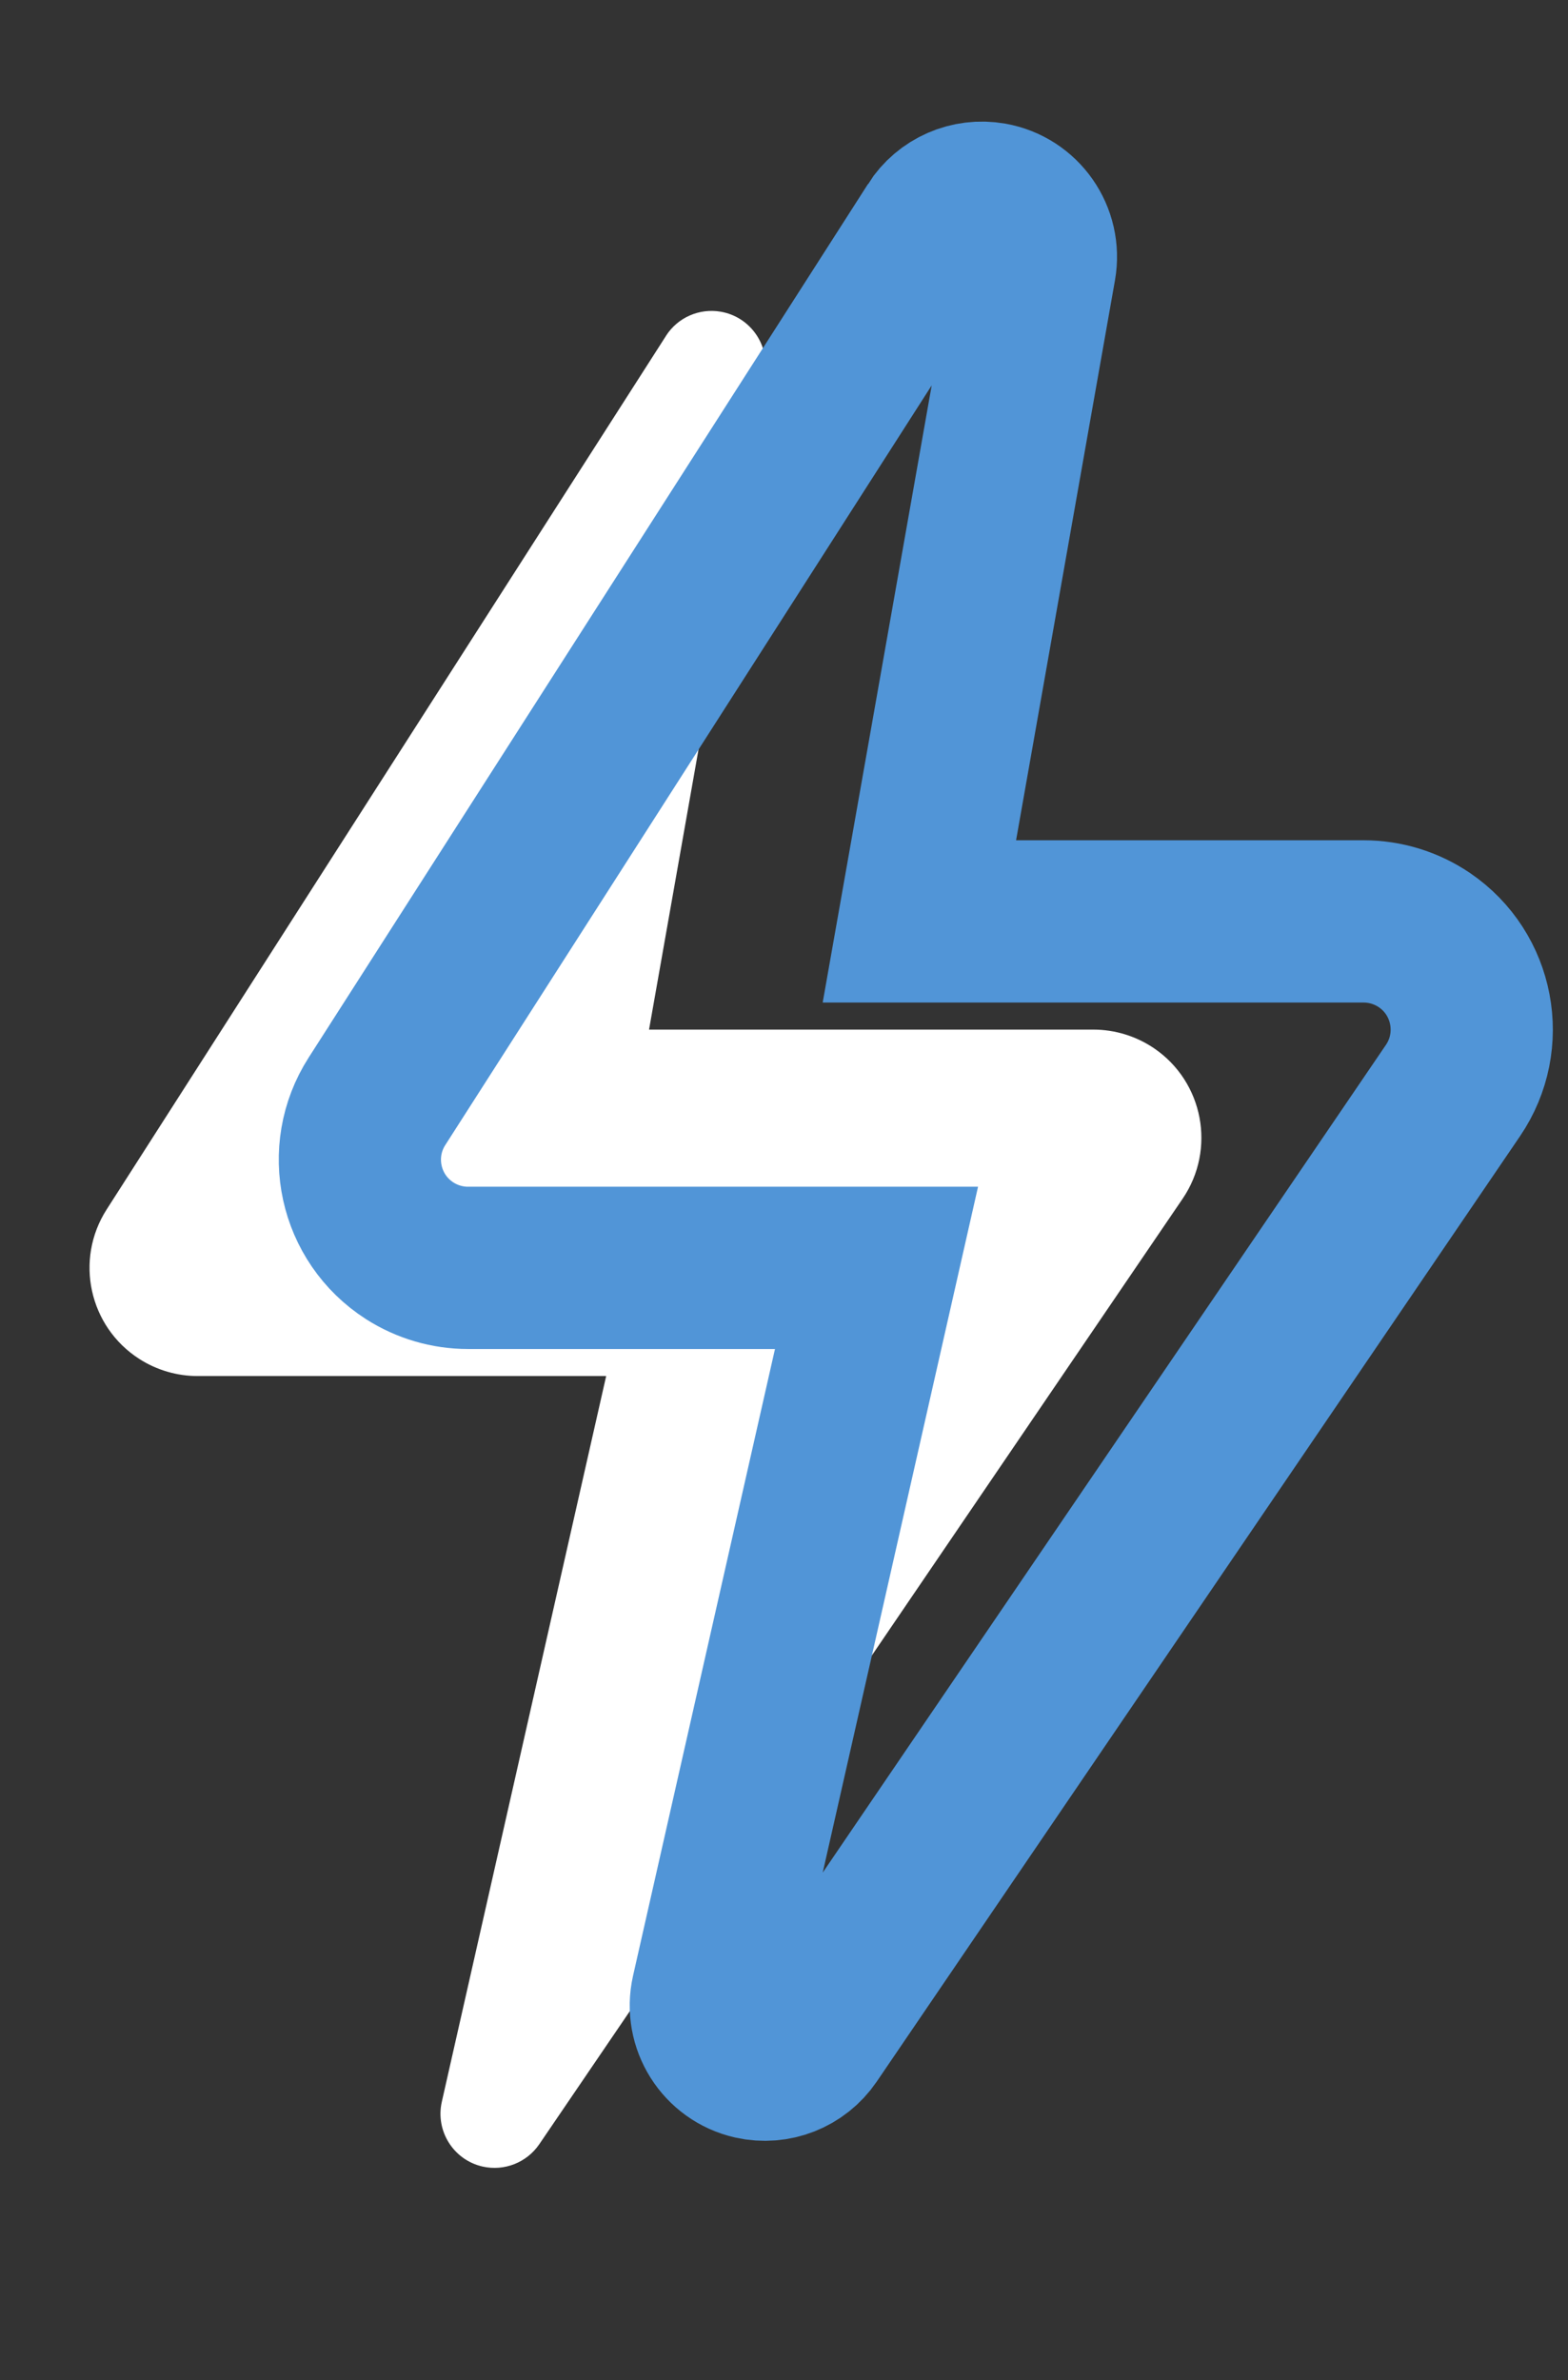
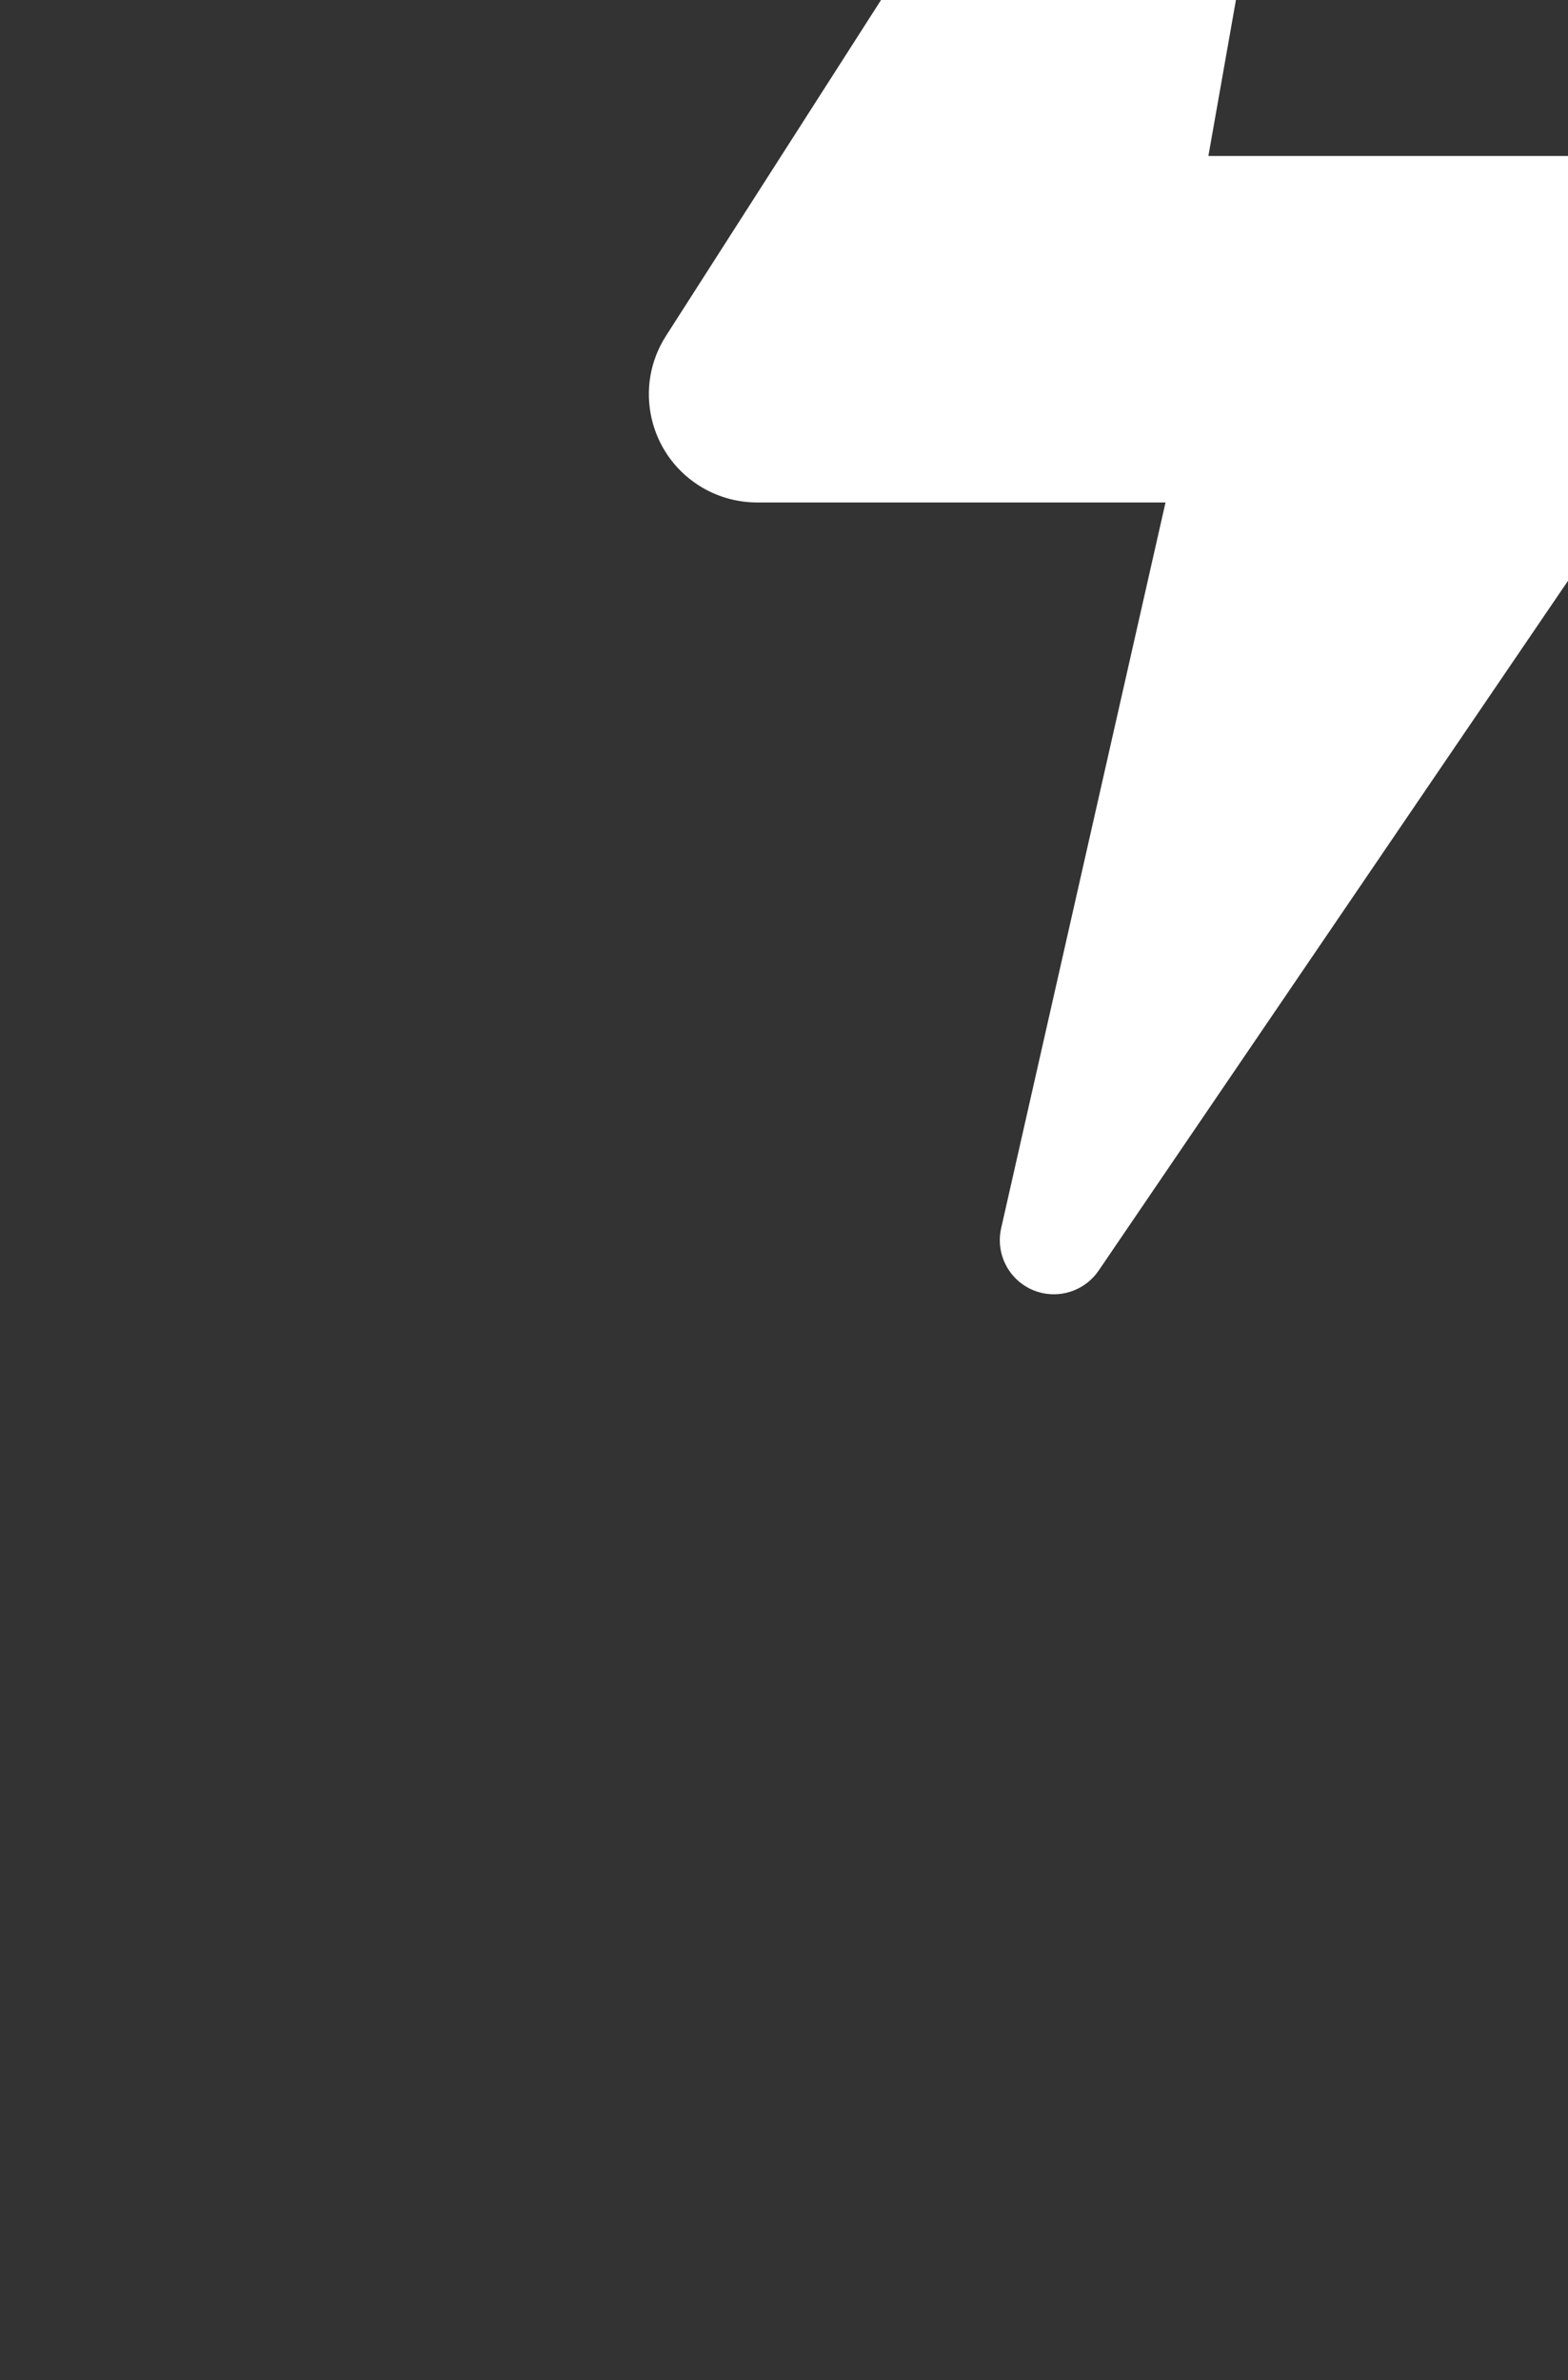
<svg xmlns="http://www.w3.org/2000/svg" width="29" height="44" viewBox="0 0 29 44">
  <rect x="0" y="0" width="29" height="44" fill="#333333" stroke="none" />
  <g fill="none" fill-rule="evenodd">
    <g>
      <g>
-         <path fill="#FFF" d="M12.317 6.21L1.972 22.36c-.596.93-.325 2.167.605 2.763.322.206.697.316 1.08.316h7.554l-3.04 13.418c-.121.538.216 1.074.755 1.196.4.09.816-.073 1.048-.413l11.899-17.48c.621-.914.385-2.158-.528-2.78-.332-.225-.724-.346-1.126-.346h-8.215l2.14-12.112c.096-.544-.267-1.063-.811-1.159-.398-.07-.799.106-1.016.446z" transform="translate(-901, -242) translate(901, 242)" />
-         <path stroke="#5195D7" stroke-width="3" d="M17.317 4.21L6.972 20.36c-.596.93-.325 2.167.605 2.763.322.206.697.316 1.08.316h7.554l-3.04 13.418c-.121.538.216 1.074.755 1.196.4.09.816-.073 1.048-.413l11.899-17.48c.621-.914.385-2.158-.528-2.78-.332-.225-.724-.346-1.126-.346h-8.215 0l2.14-12.112c.096-.544-.267-1.063-.811-1.159-.398-.07-.799.106-1.016.446z" transform="translate(-901, -242) translate(901, 242)" />
+         <path fill="#FFF" d="M12.317 6.21c-.596.93-.325 2.167.605 2.763.322.206.697.316 1.08.316h7.554l-3.04 13.418c-.121.538.216 1.074.755 1.196.4.09.816-.073 1.048-.413l11.899-17.48c.621-.914.385-2.158-.528-2.78-.332-.225-.724-.346-1.126-.346h-8.215l2.14-12.112c.096-.544-.267-1.063-.811-1.159-.398-.07-.799.106-1.016.446z" transform="translate(-901, -242) translate(901, 242)" />
      </g>
    </g>
  </g>
</svg>